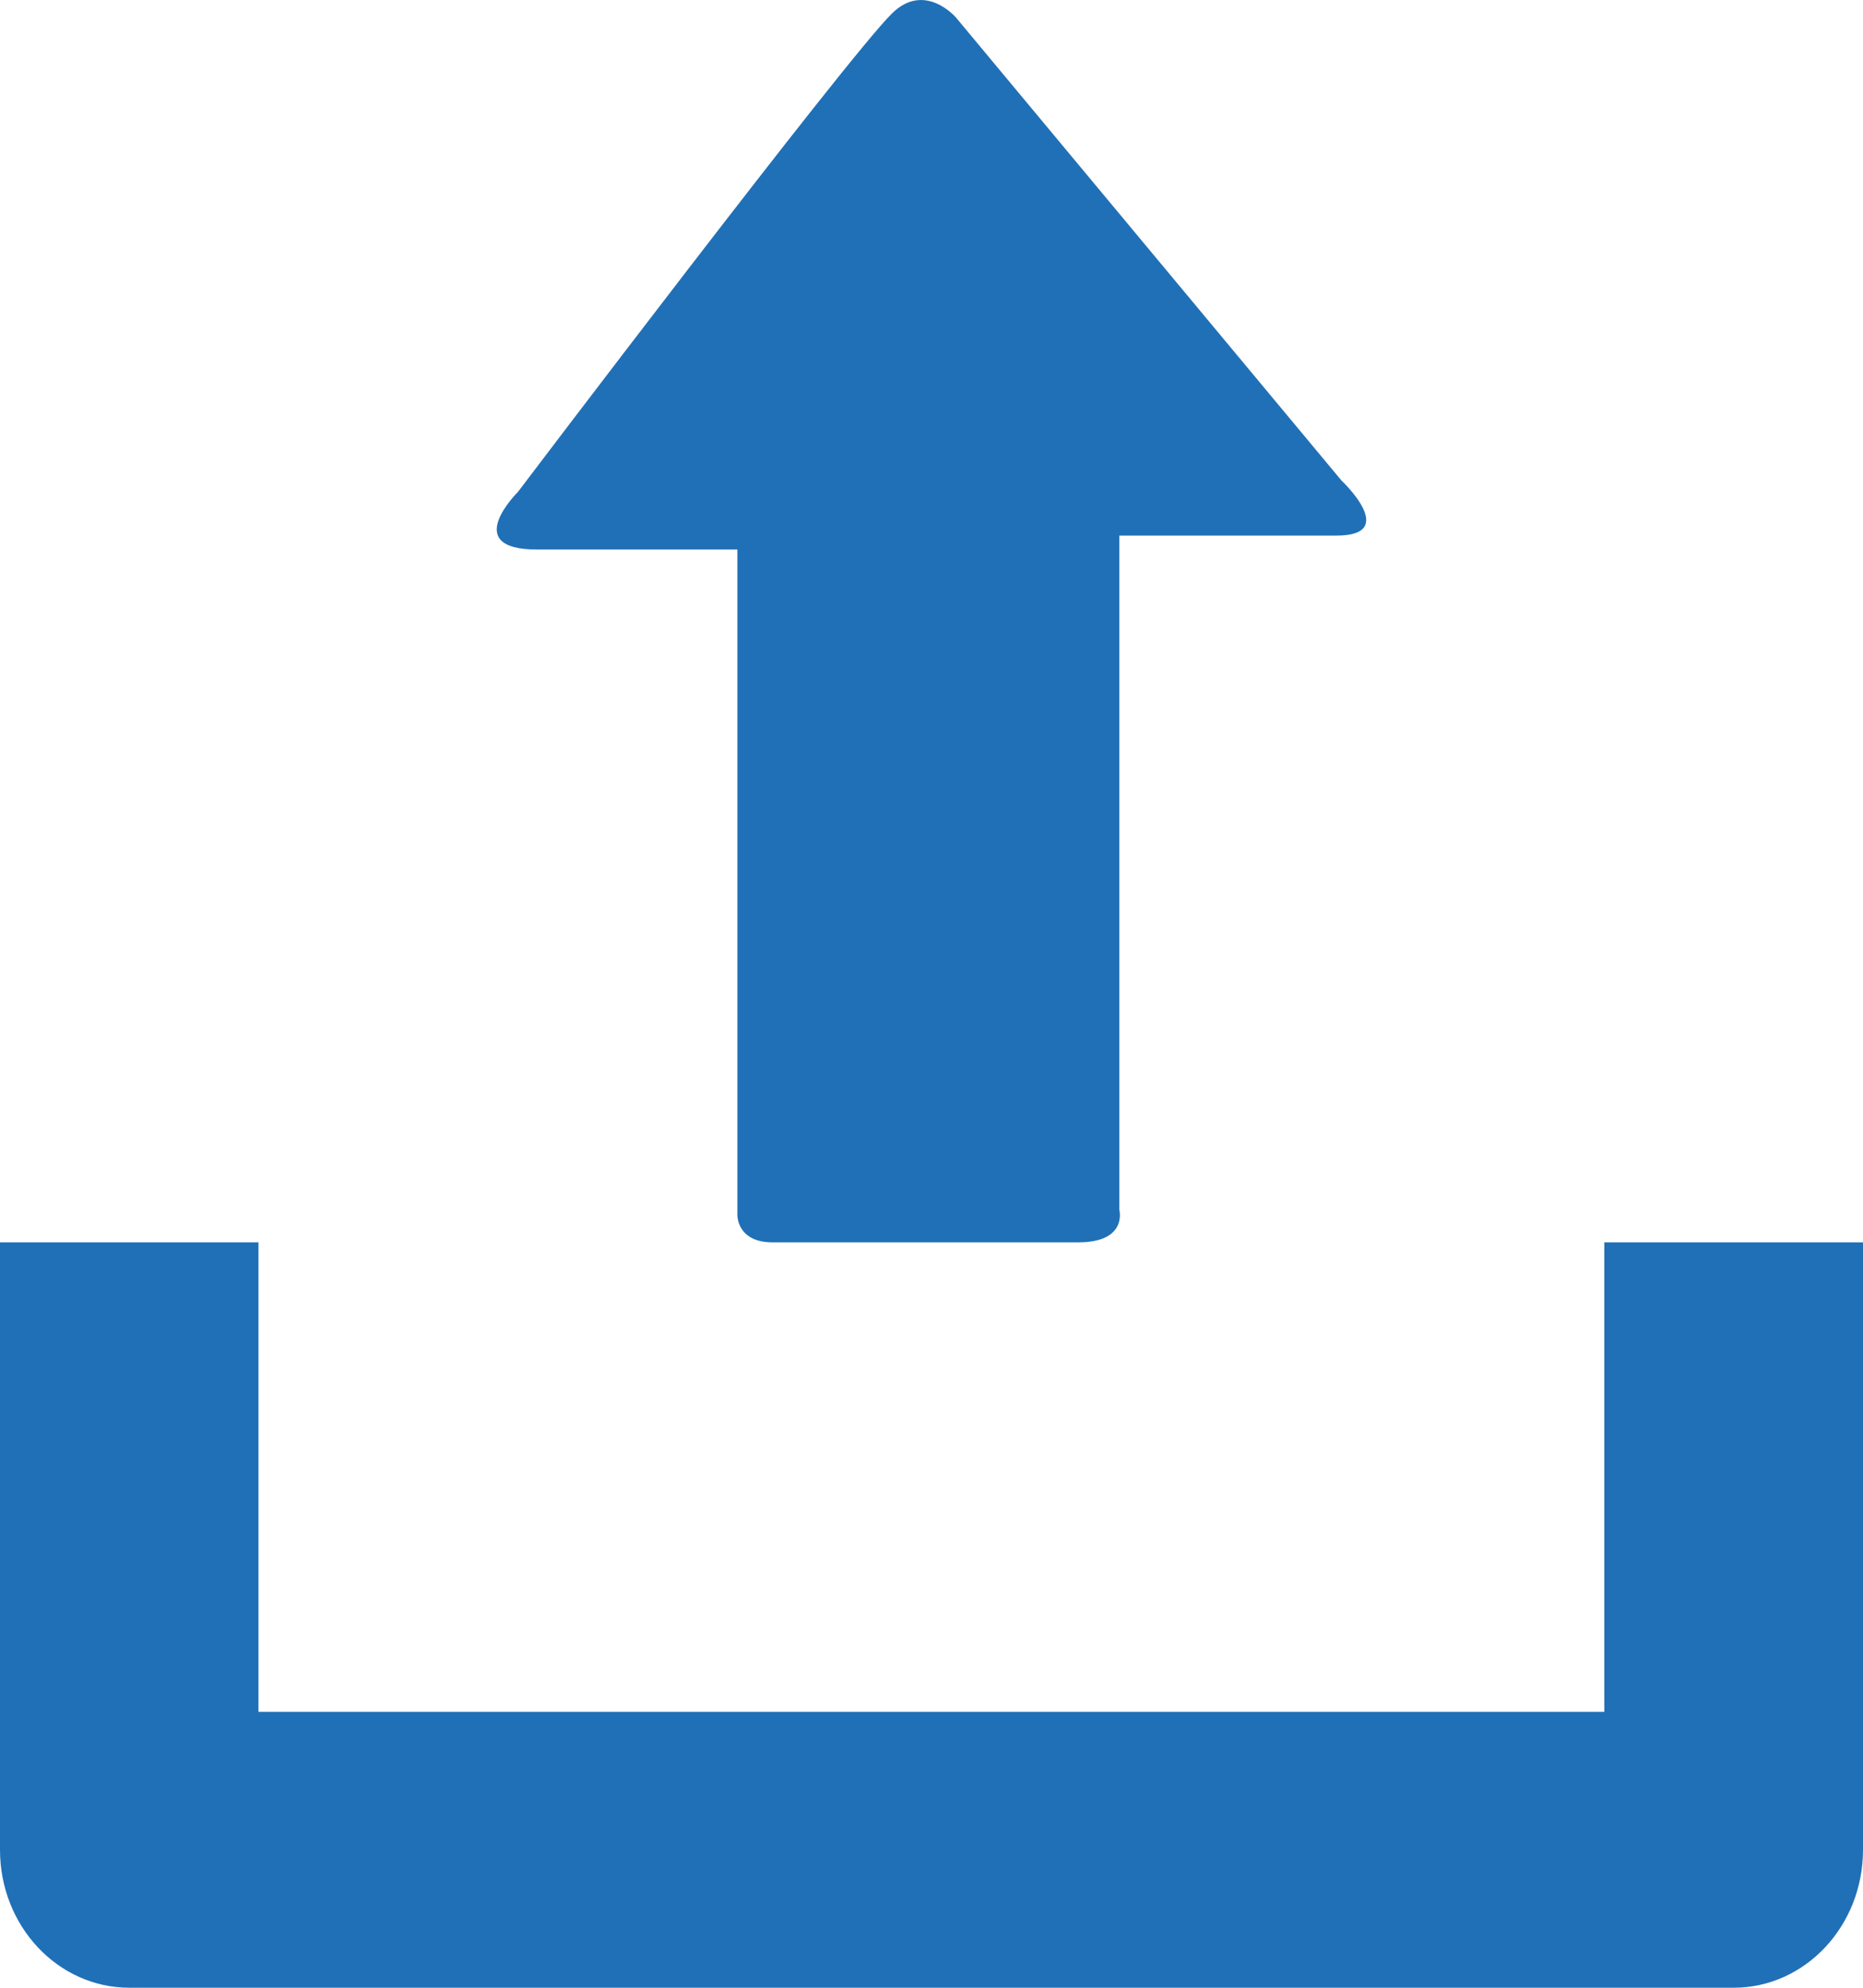
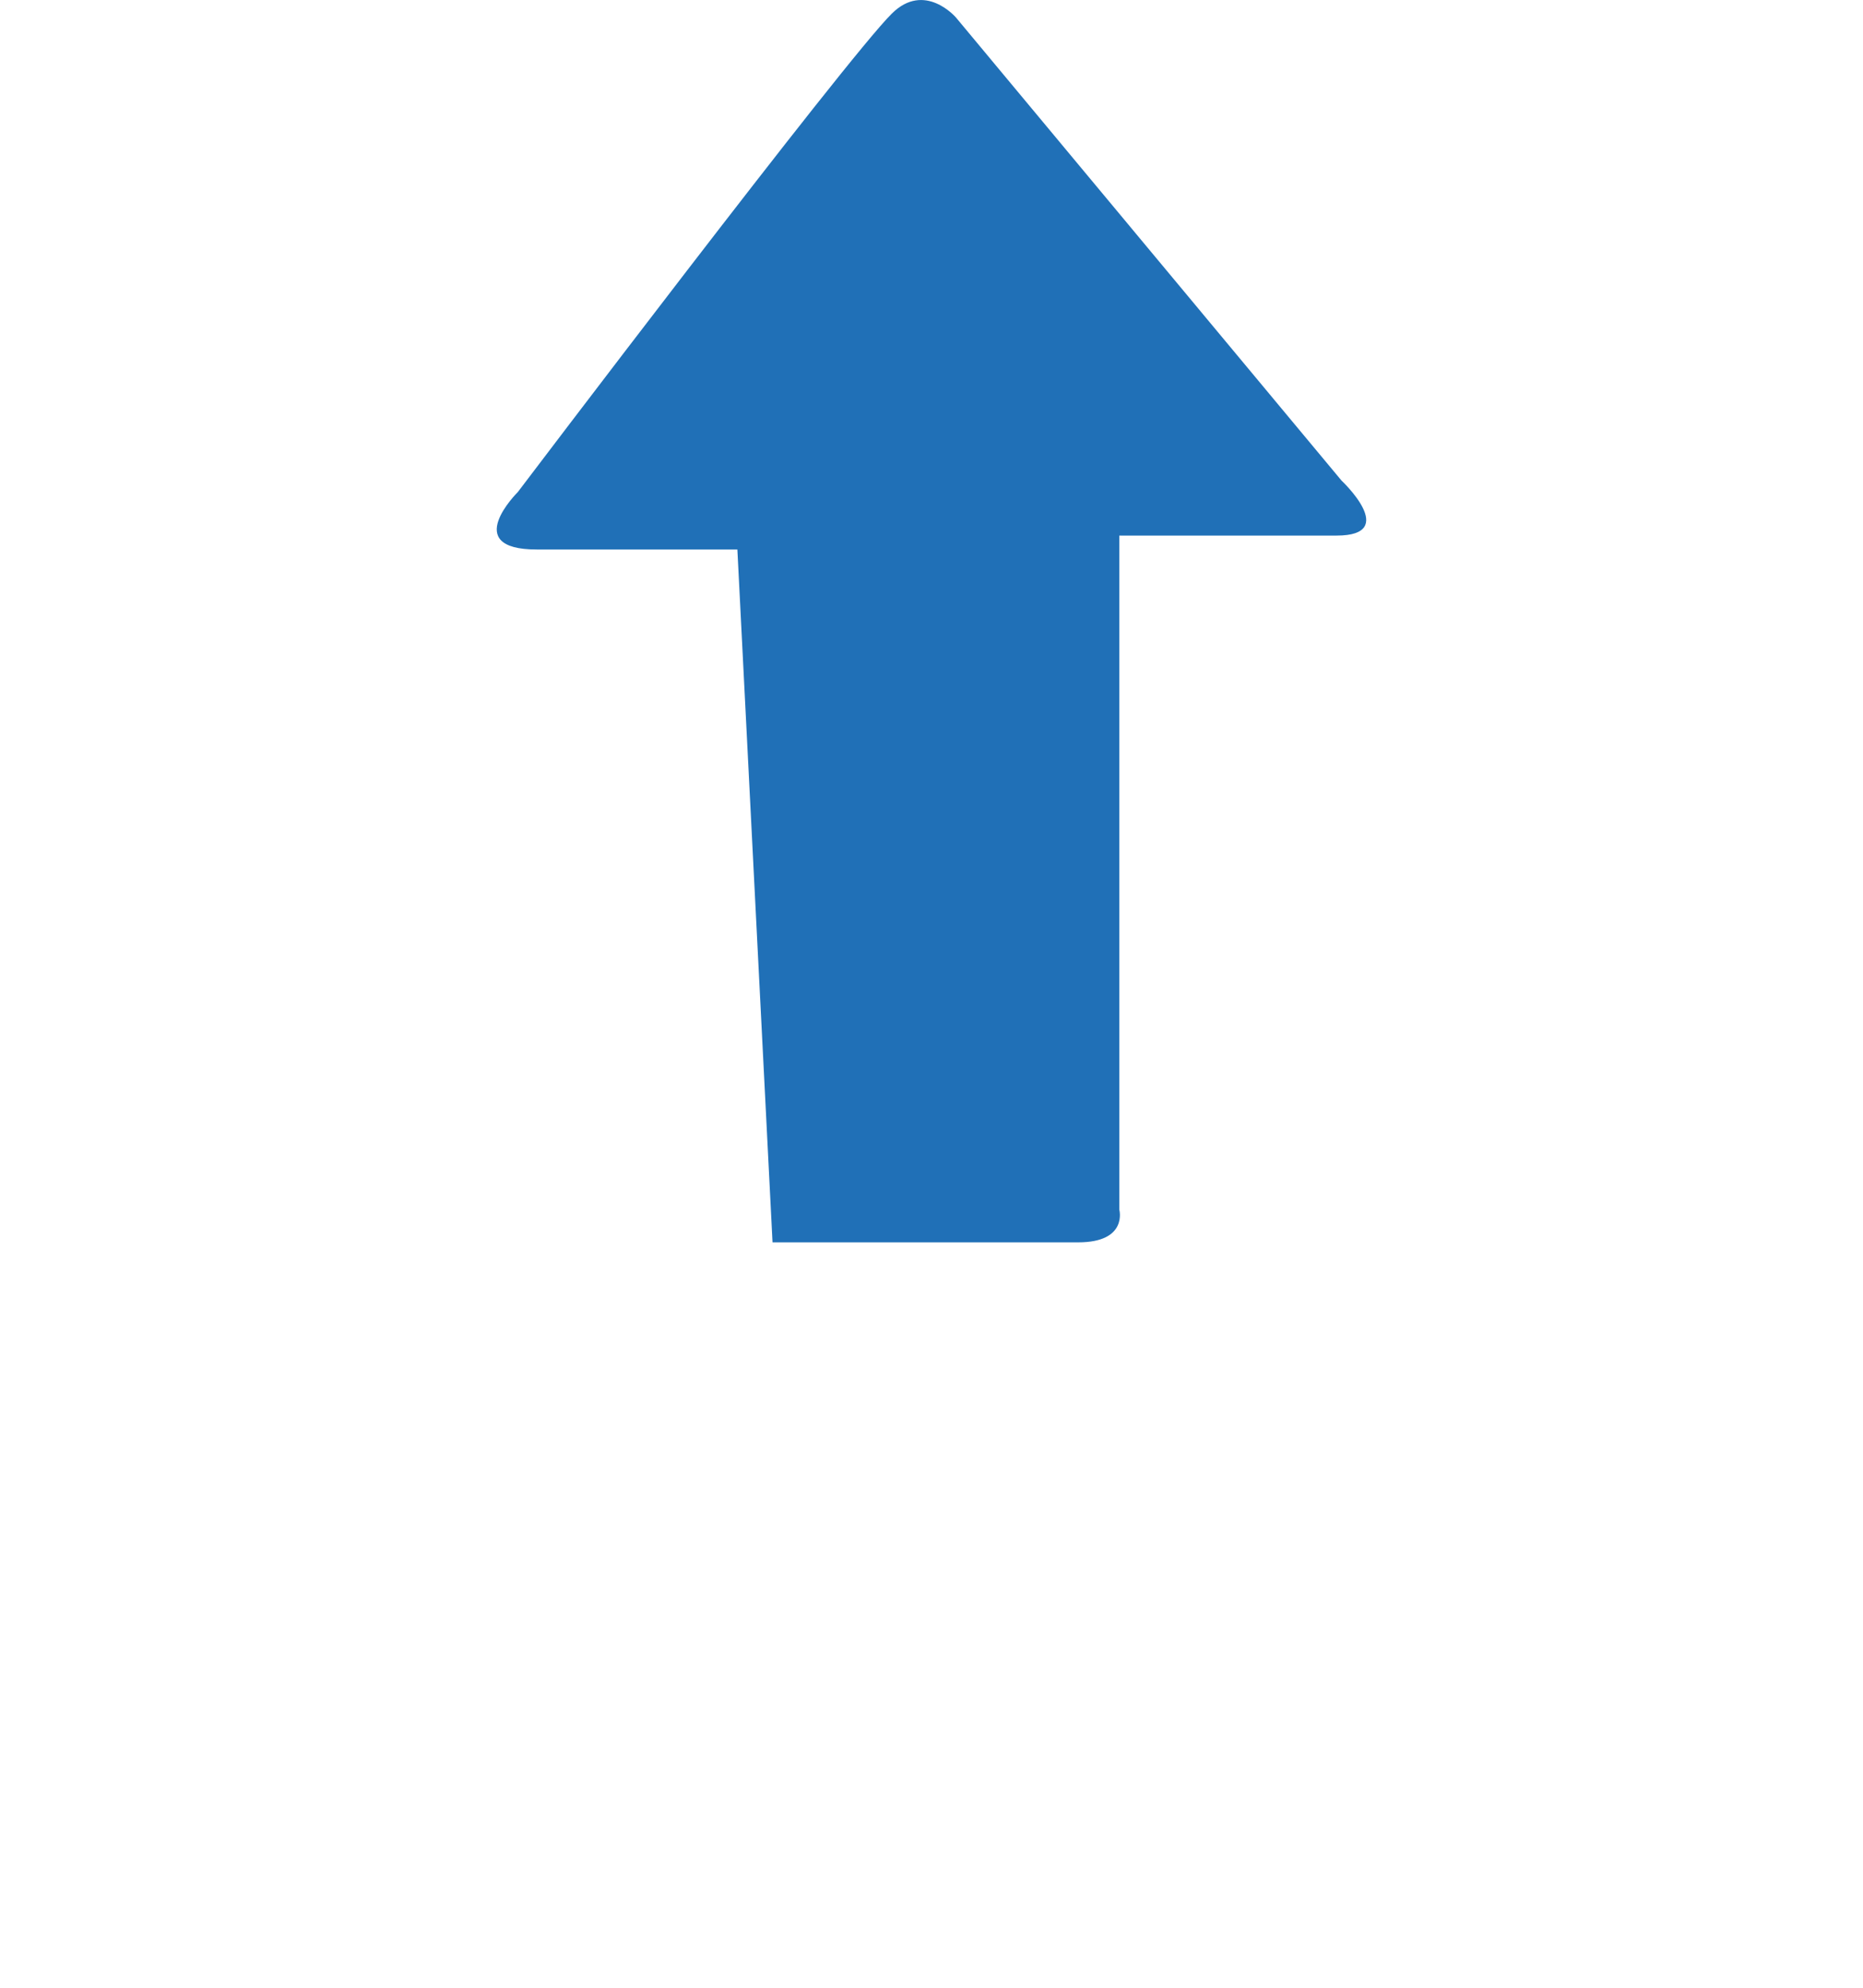
<svg xmlns="http://www.w3.org/2000/svg" width="15px" height="16px" viewBox="0 0 15 16" version="1.1">
  <title>5469DA3E-FBD6-4F72-8B98-64A06D821633</title>
  <desc>Created with sketchtool.</desc>
  <defs />
  <g id="Symbols" stroke="none" stroke-width="1" fill="none" fill-rule="evenodd">
    <g id="Website/Frame" transform="translate(-1288, -117)" fill="#2070B7">
      <g id="Top-Bar-Selector" transform="translate(1023, 115)">
        <g id="Upload" transform="translate(265, 2)">
-           <path d="M12.917,10 L12.917,13.779 L2.081,13.779 L2.081,10 L0,10 L0,14.89 C0,15.503 0.465,16 1.043,16 L13.958,16 C14.534,16 15,15.503 15,14.89 L15,10 L12.917,10 Z" id="Fill-16" />
-           <path d="M7.697,0.141 L10.801,3.868 C10.801,3.868 11.274,4.311 10.762,4.311 L9.012,4.311 L9.012,9.736 C9.012,9.736 9.084,10 8.681,10 L6.22,10 C5.93,10 5.937,9.778 5.937,9.778 L5.937,4.423 L4.321,4.423 C3.701,4.423 4.169,3.961 4.169,3.961 C4.169,3.961 6.81,0.475 7.18,0.11 C7.445,-0.154 7.697,0.141 7.697,0.141" id="Fill-18" />
+           <path d="M7.697,0.141 L10.801,3.868 C10.801,3.868 11.274,4.311 10.762,4.311 L9.012,4.311 L9.012,9.736 C9.012,9.736 9.084,10 8.681,10 L6.22,10 L5.937,4.423 L4.321,4.423 C3.701,4.423 4.169,3.961 4.169,3.961 C4.169,3.961 6.81,0.475 7.18,0.11 C7.445,-0.154 7.697,0.141 7.697,0.141" id="Fill-18" />
        </g>
      </g>
    </g>
  </g>
</svg>